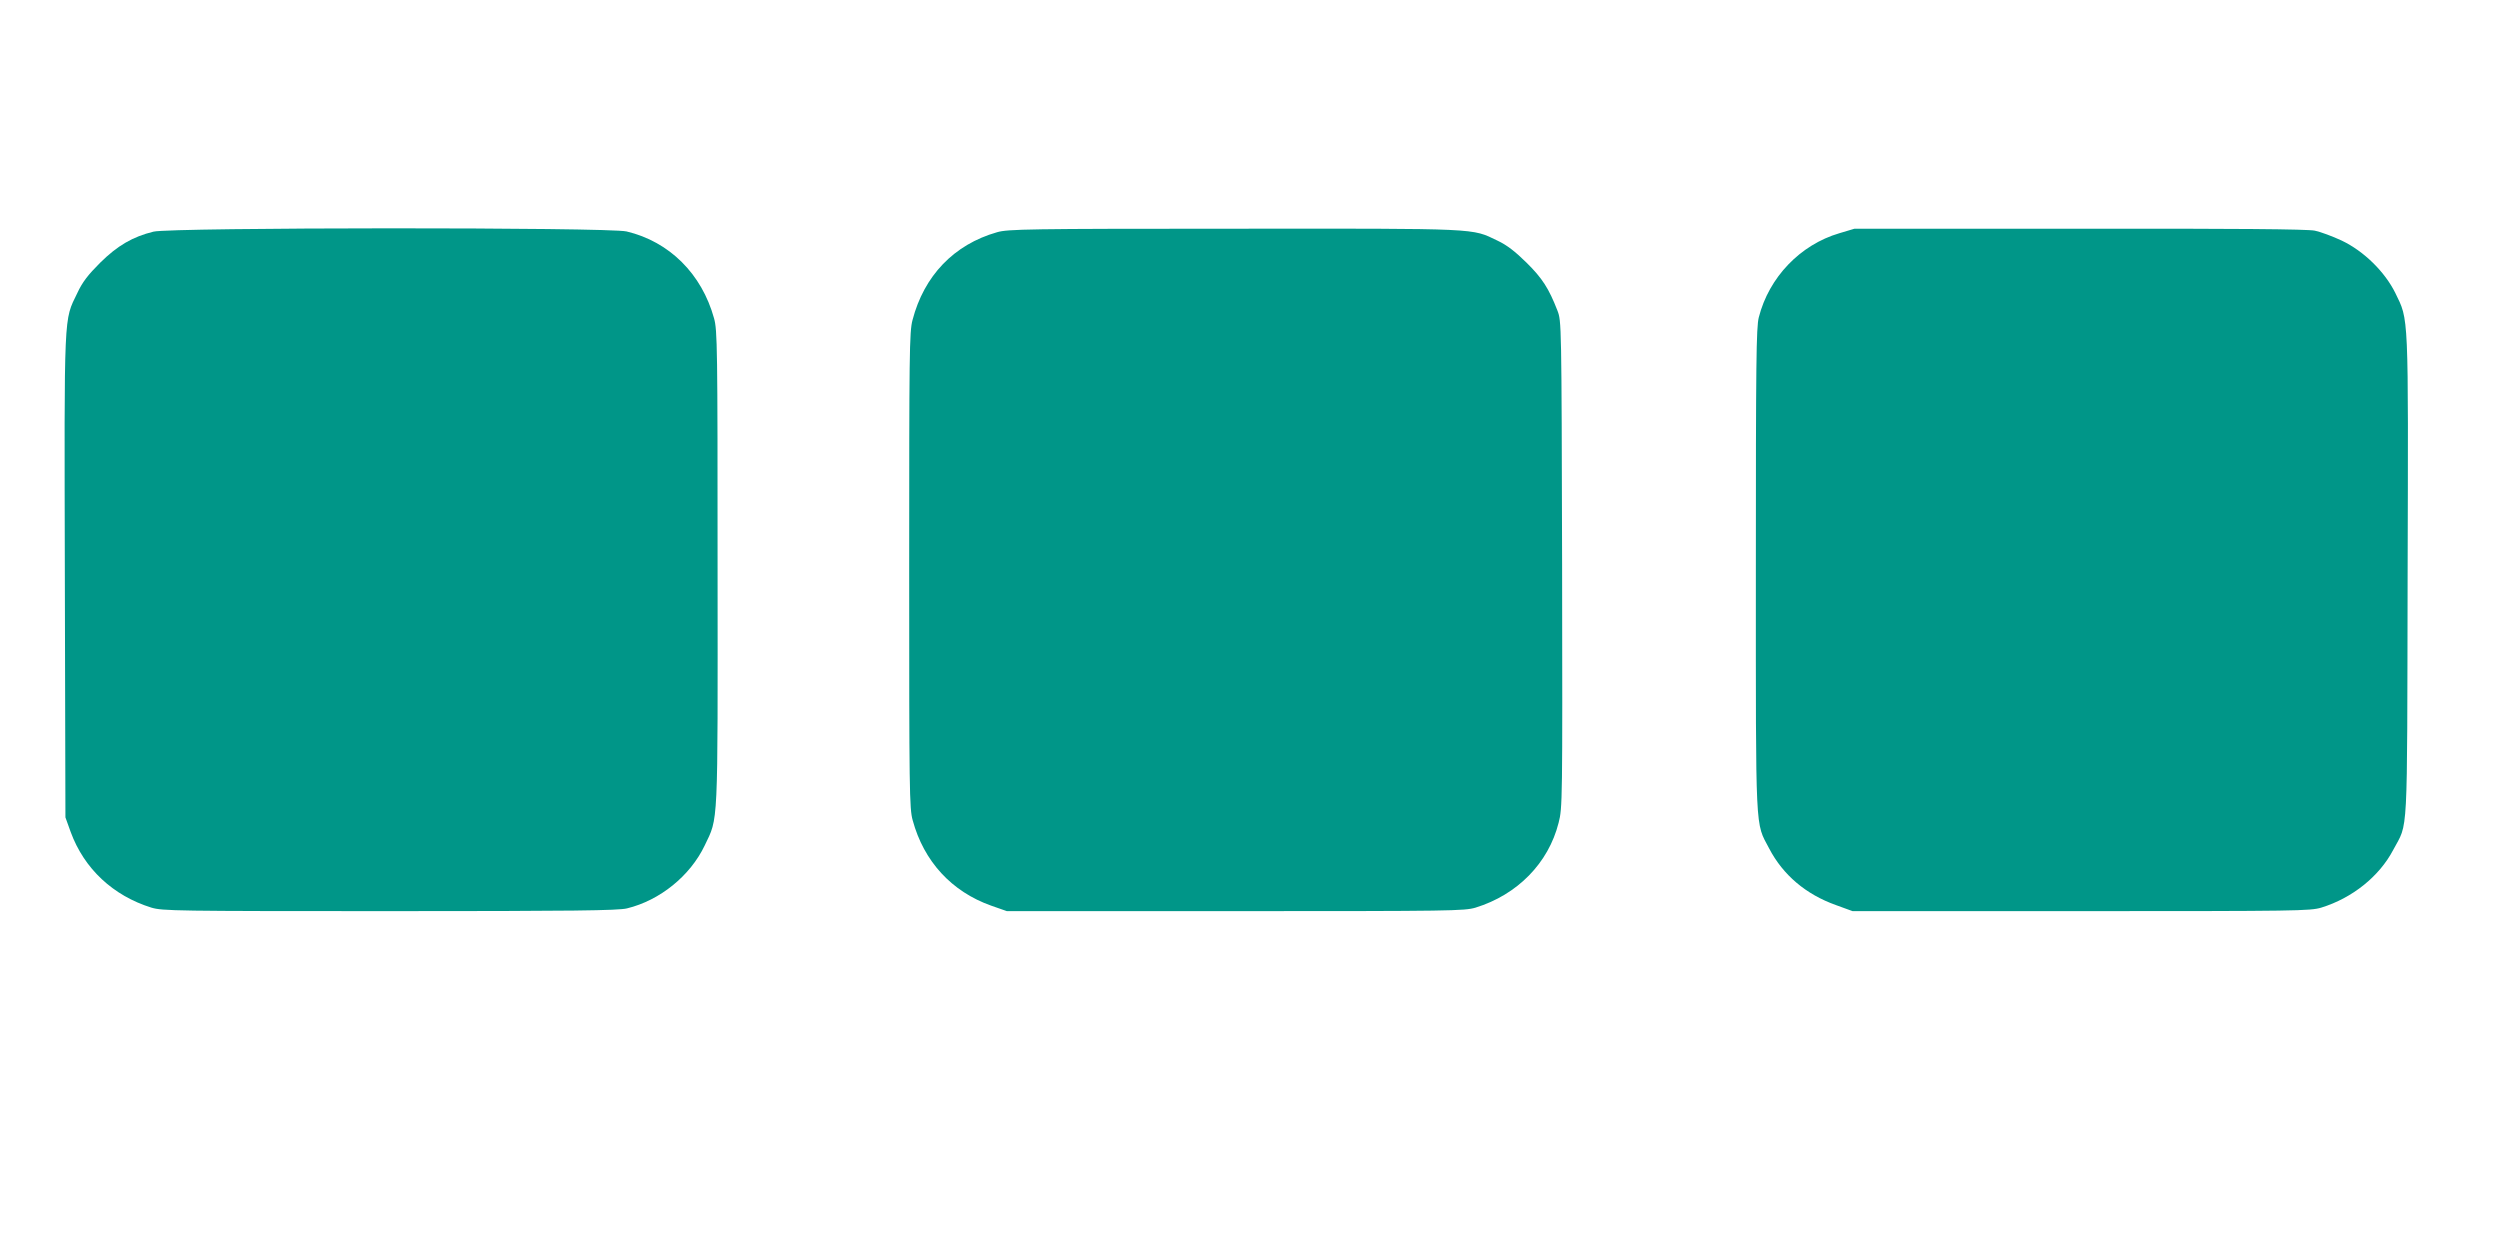
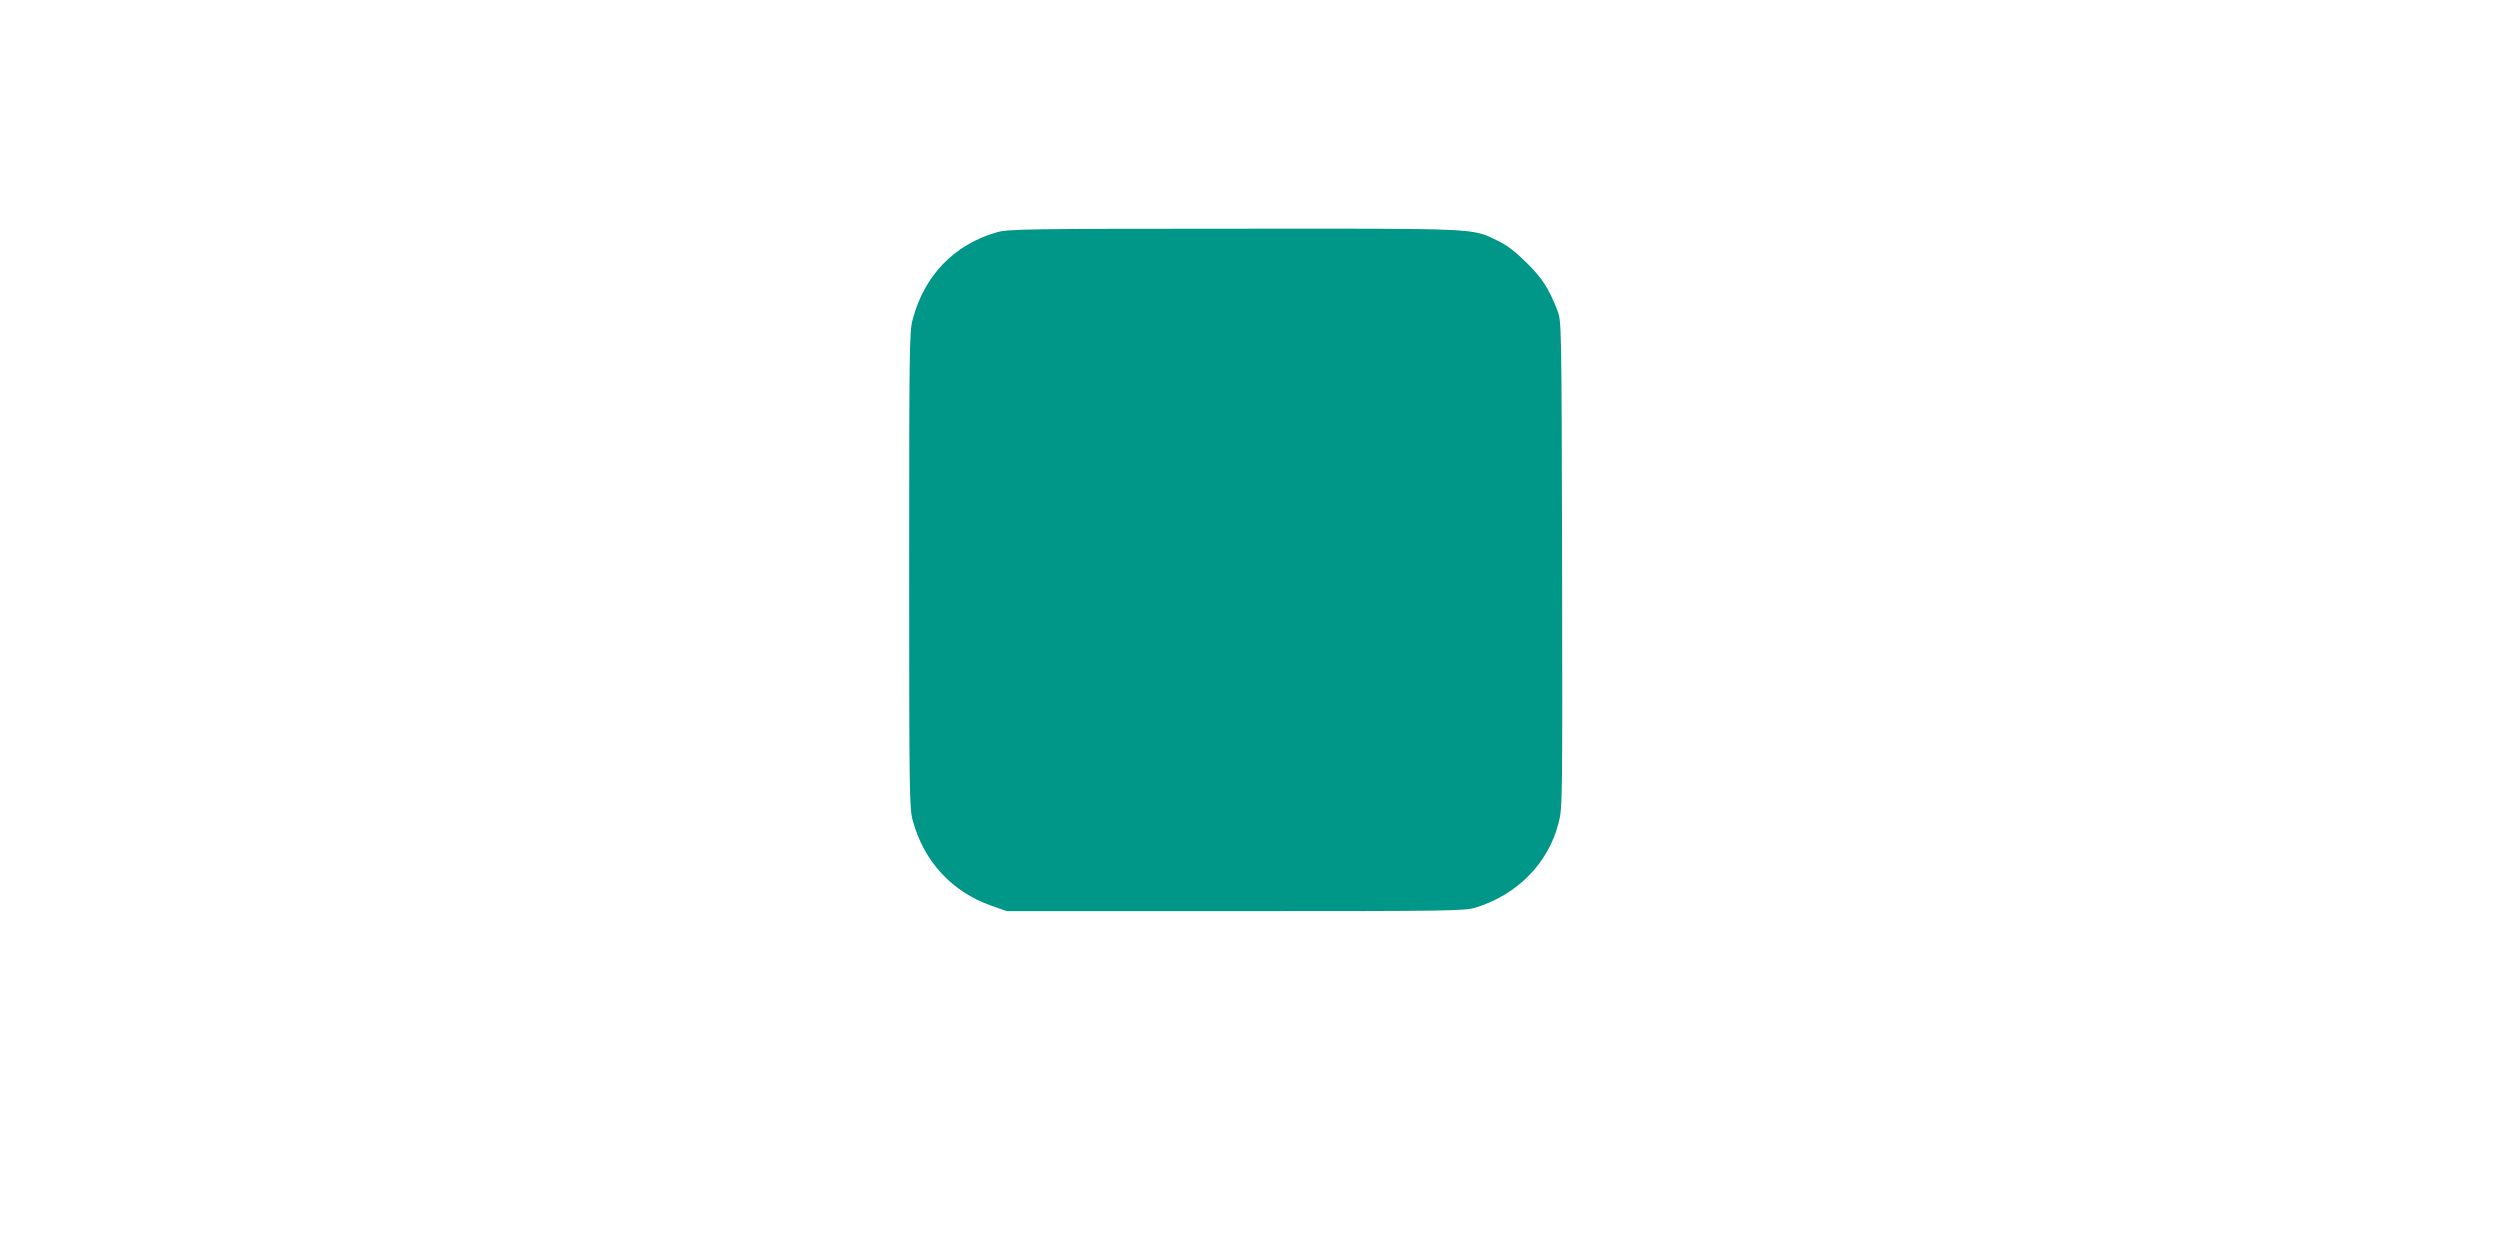
<svg xmlns="http://www.w3.org/2000/svg" version="1.0" width="1280pt" height="640pt" viewBox="0 0 1280 640" preserveAspectRatio="xMidYMid meet">
  <g transform="translate(0,640) scale(0.1,-0.1)" fill="#009688" stroke="none">
-     <path d="M786 5214 c-106 -26 -184 -71 -273 -159 -62 -62 -91 -99 -117 -155 -70 -145 -67 -78 -64 -1450 l3 -1235 27 -75 c69 -188 217 -326 413 -387 57 -17 122 -18 1220 -18 941 0 1170 3 1215 14 169 41 324 167 398 322 70 147 67 74 66 1419 0 1133 -1 1219 -18 1280 -63 228 -229 393 -448 445 -92 22 -2332 21 -2422 -1z" />
    <path d="M5105 5211 c-221 -63 -374 -223 -433 -450 -16 -60 -17 -168 -17 -1281 0 -1129 1 -1220 18 -1280 57 -210 199 -365 402 -437 l80 -28 1170 0 c1108 0 1173 1 1230 18 214 66 373 228 425 434 20 77 20 106 18 1324 -3 1240 -3 1244 -24 1299 -44 113 -77 165 -158 245 -58 57 -100 90 -149 113 -134 64 -77 62 -1347 61 -1061 0 -1160 -2 -1215 -18z" />
-     <path d="M9418 5206 c-201 -59 -361 -226 -413 -431 -13 -51 -15 -226 -15 -1293 0 -1372 -4 -1289 68 -1426 71 -136 188 -235 342 -290 l85 -31 1170 0 c1108 0 1173 1 1230 18 159 49 297 160 368 295 78 147 71 26 74 1399 4 1370 6 1310 -63 1453 -54 109 -161 214 -274 268 -47 22 -109 45 -138 51 -37 8 -411 11 -1205 10 l-1152 0 -77 -23z" />
  </g>
</svg>